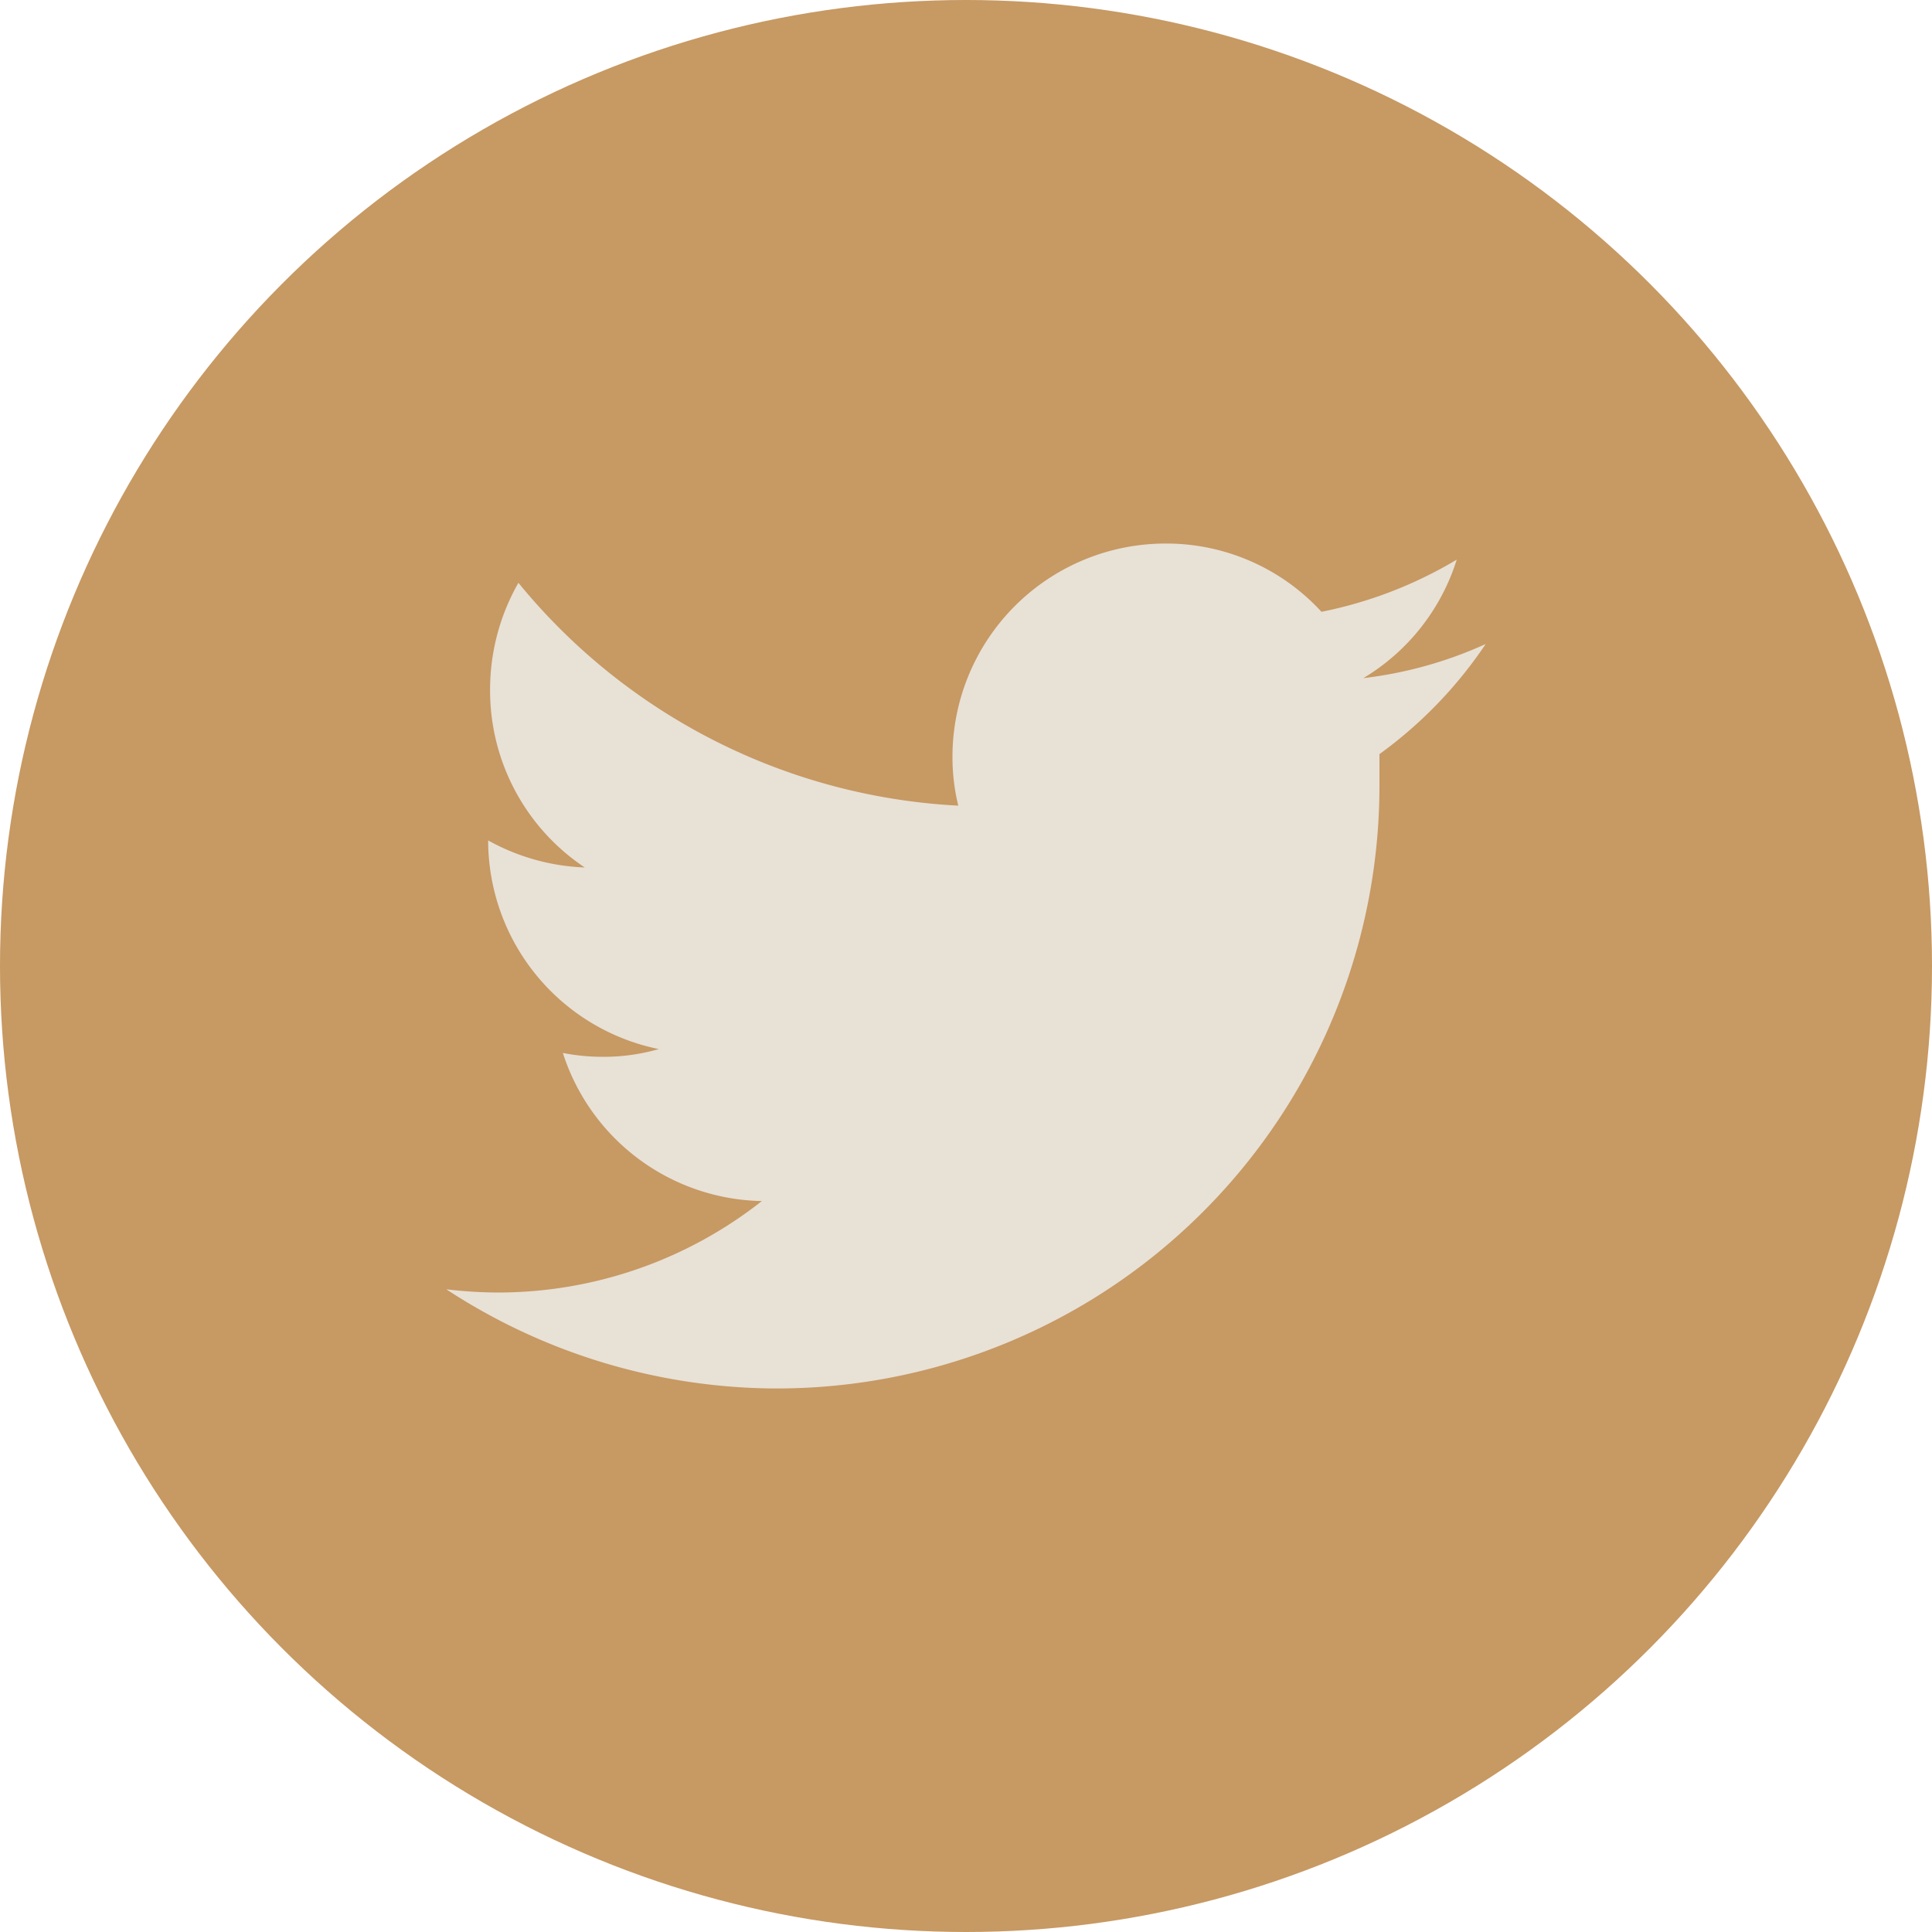
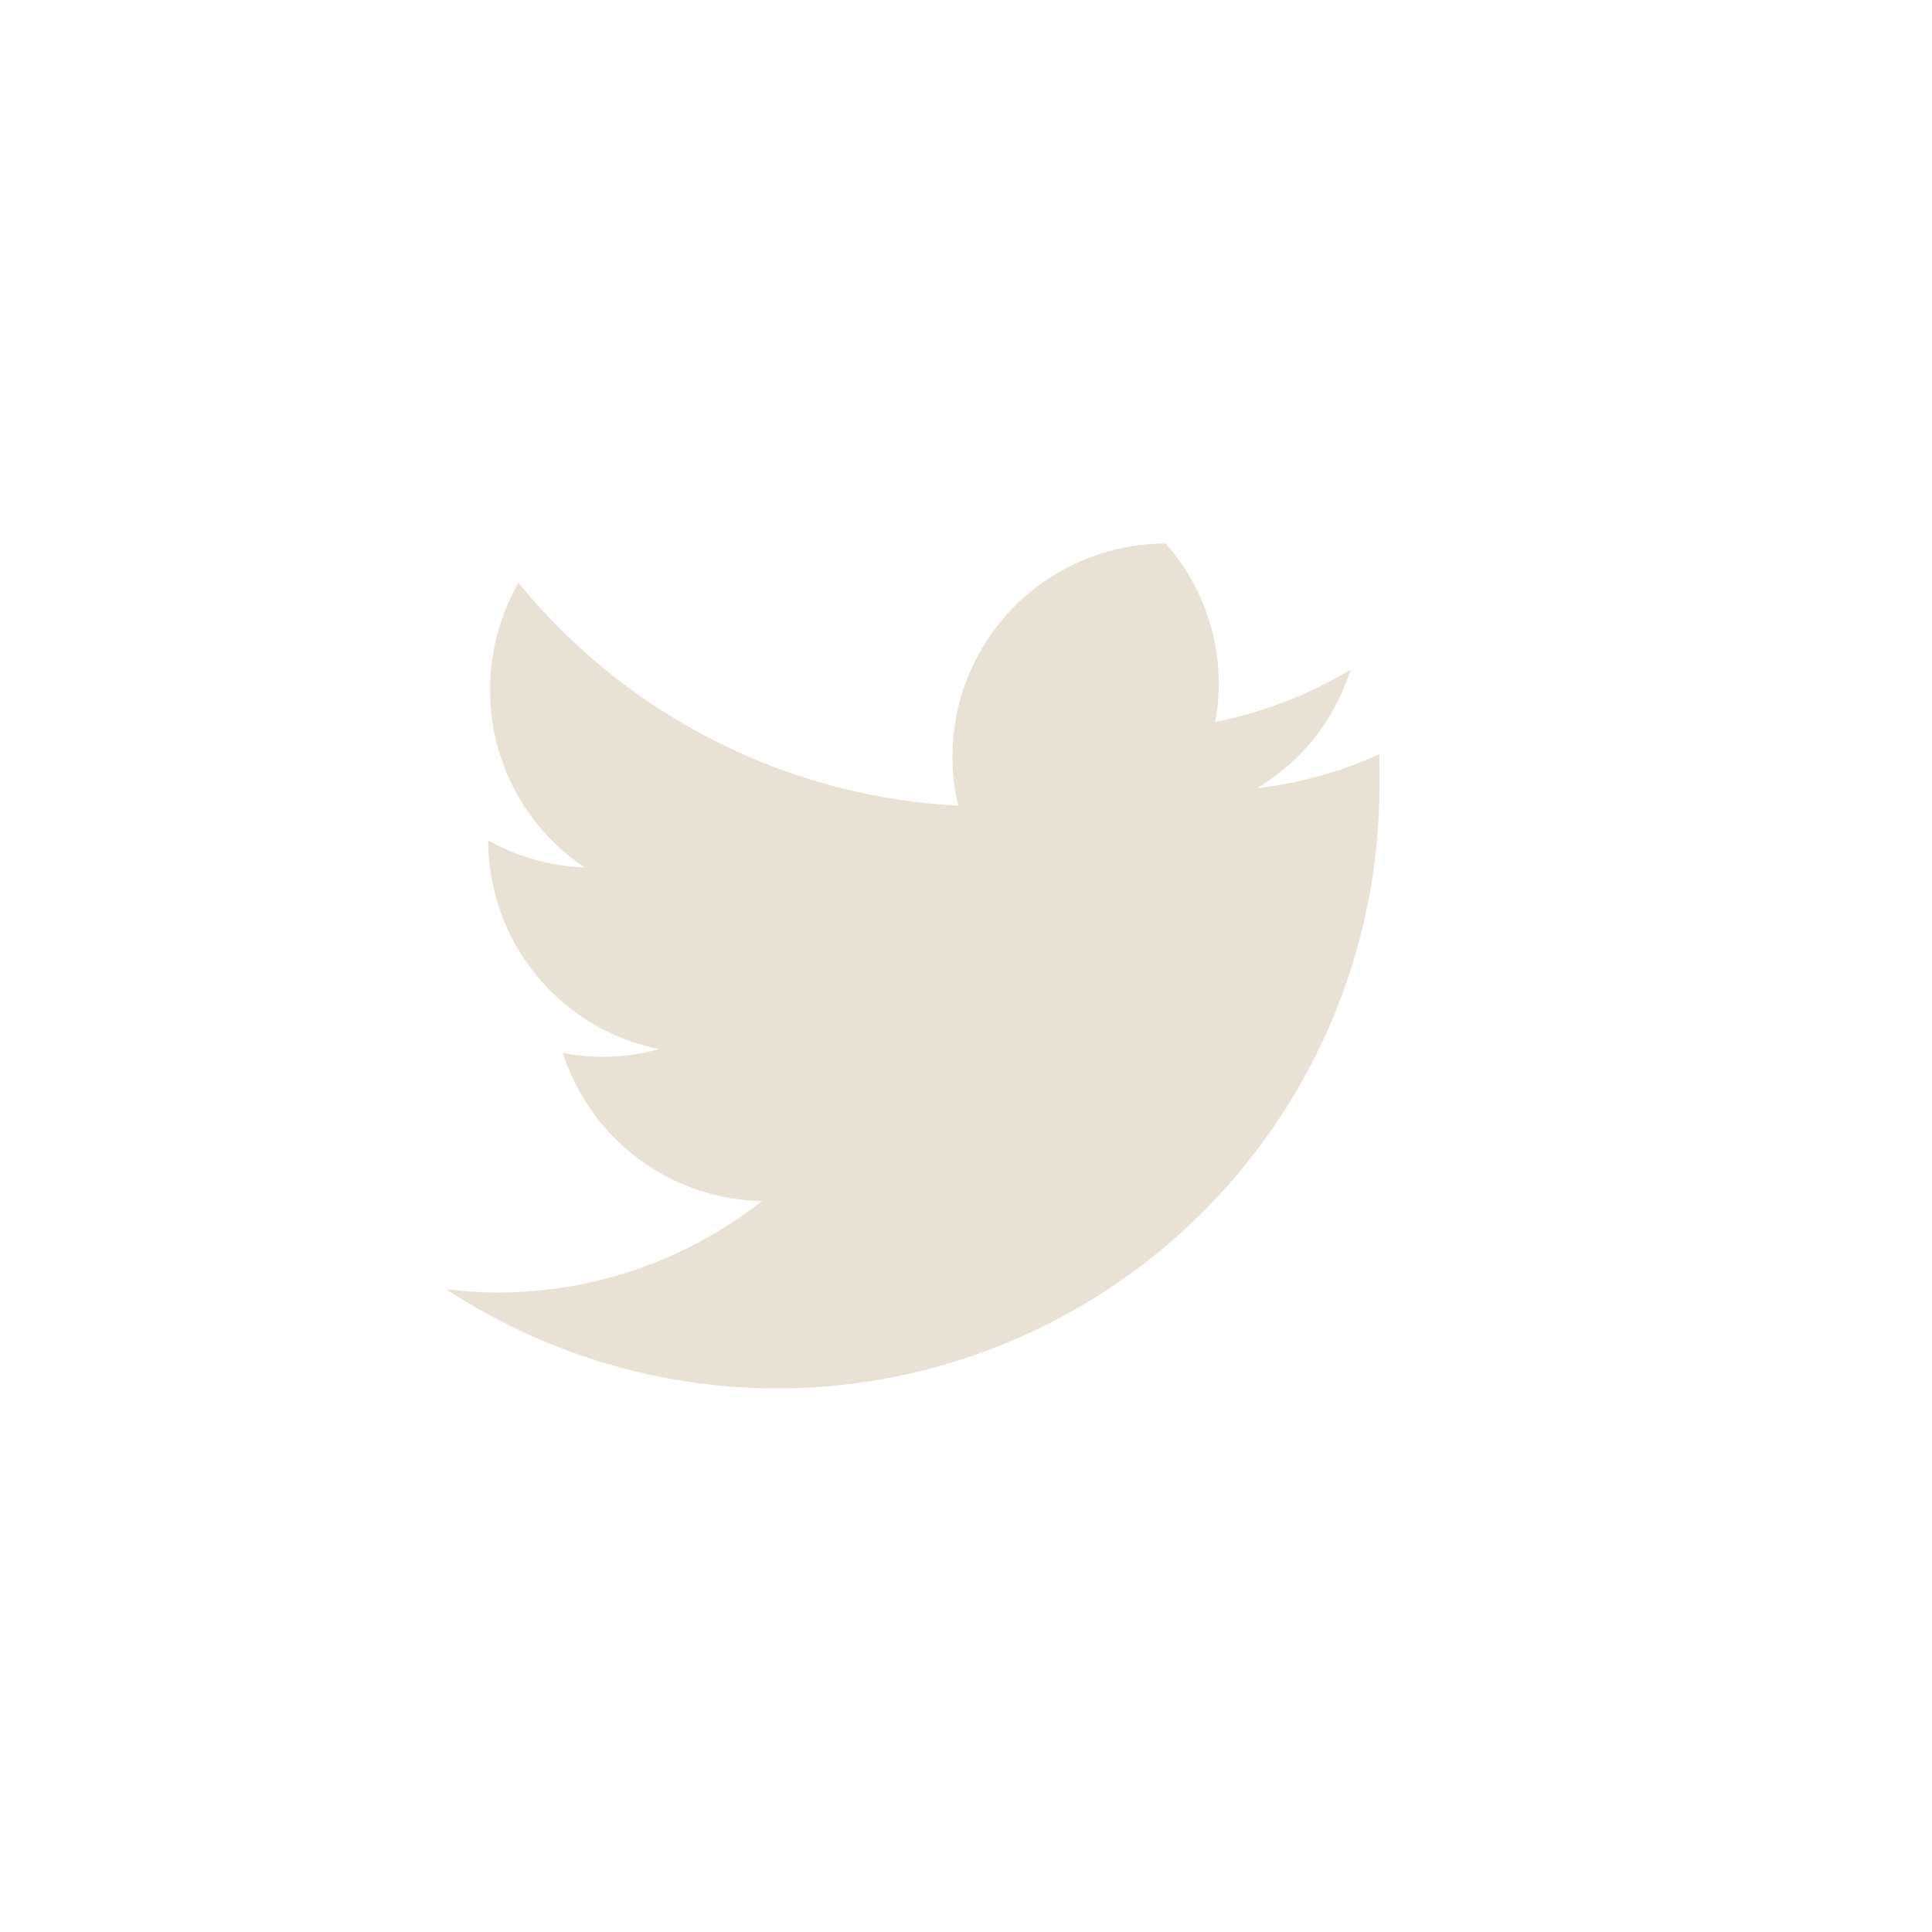
<svg xmlns="http://www.w3.org/2000/svg" width="30" height="30" viewBox="0 0 30 30">
  <defs>
    <style>.cls-1{fill:#c79963;}.cls-2{fill:#e8e1d6;}</style>
  </defs>
  <title>アセット 22</title>
  <g id="レイヤー_2" data-name="レイヤー 2">
    <g id="レイヤー_1-2" data-name="レイヤー 1">
-       <circle class="cls-1" cx="15" cy="15" r="15" />
-       <path class="cls-2" d="M12,21.56a9.36,9.36,0,0,0,9.42-9.42c0-.15,0-.29,0-.43A6.75,6.75,0,0,0,23.07,10a6.38,6.38,0,0,1-1.9.53,3.29,3.29,0,0,0,1.45-1.84,6.6,6.6,0,0,1-2.1.81A3.27,3.27,0,0,0,18.1,8.44a3.31,3.31,0,0,0-3.31,3.31,3.16,3.16,0,0,0,.09.76A9.45,9.45,0,0,1,8.05,9.05a3.34,3.34,0,0,0-.44,1.66,3.3,3.3,0,0,0,1.47,2.76,3.34,3.34,0,0,1-1.5-.42v0a3.31,3.31,0,0,0,2.65,3.24,3.1,3.1,0,0,1-.87.12,3.18,3.18,0,0,1-.62-.06,3.31,3.31,0,0,0,3.09,2.3,6.62,6.62,0,0,1-4.11,1.42,6.84,6.84,0,0,1-.79-.05A9.4,9.4,0,0,0,12,21.56" />
+       <path class="cls-2" d="M12,21.56a9.36,9.36,0,0,0,9.42-9.42c0-.15,0-.29,0-.43a6.38,6.38,0,0,1-1.9.53,3.29,3.29,0,0,0,1.45-1.84,6.6,6.6,0,0,1-2.1.81A3.27,3.27,0,0,0,18.1,8.44a3.31,3.31,0,0,0-3.31,3.31,3.16,3.16,0,0,0,.09.76A9.45,9.45,0,0,1,8.05,9.05a3.34,3.34,0,0,0-.44,1.66,3.3,3.3,0,0,0,1.47,2.76,3.34,3.34,0,0,1-1.5-.42v0a3.31,3.31,0,0,0,2.65,3.24,3.1,3.1,0,0,1-.87.12,3.18,3.18,0,0,1-.62-.06,3.31,3.31,0,0,0,3.09,2.3,6.62,6.62,0,0,1-4.11,1.42,6.84,6.84,0,0,1-.79-.05A9.4,9.4,0,0,0,12,21.56" />
    </g>
  </g>
</svg>